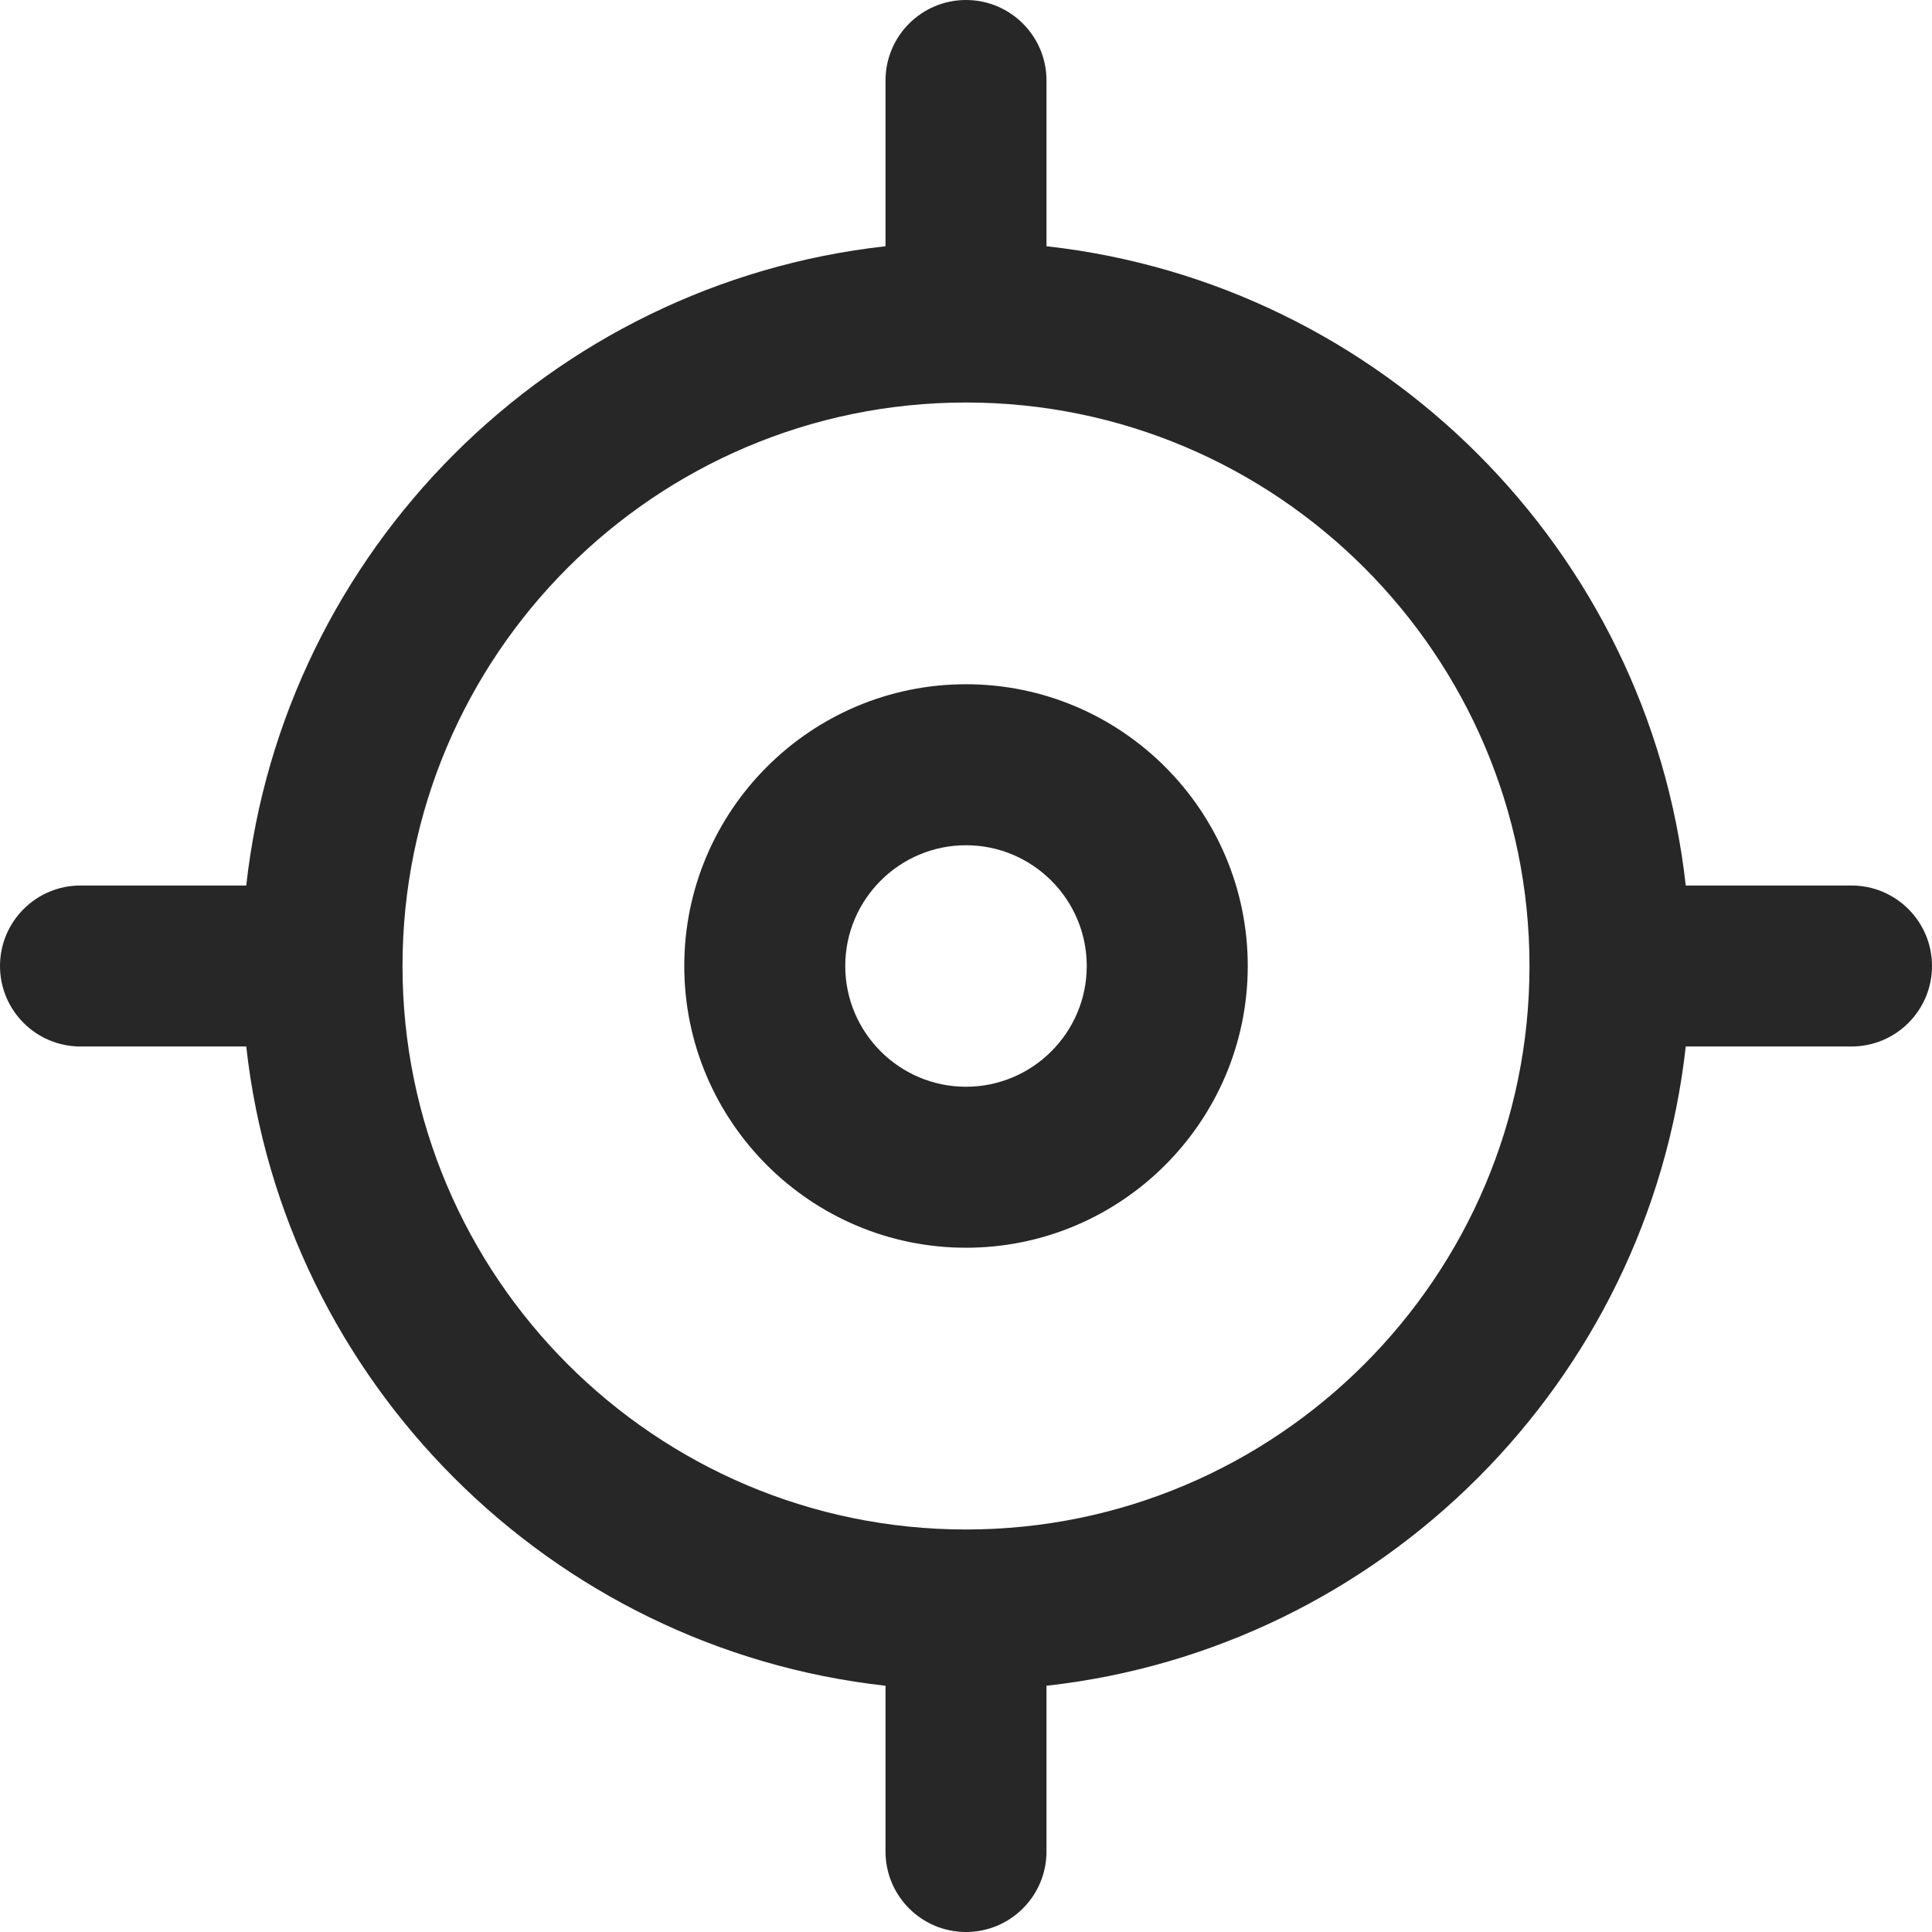
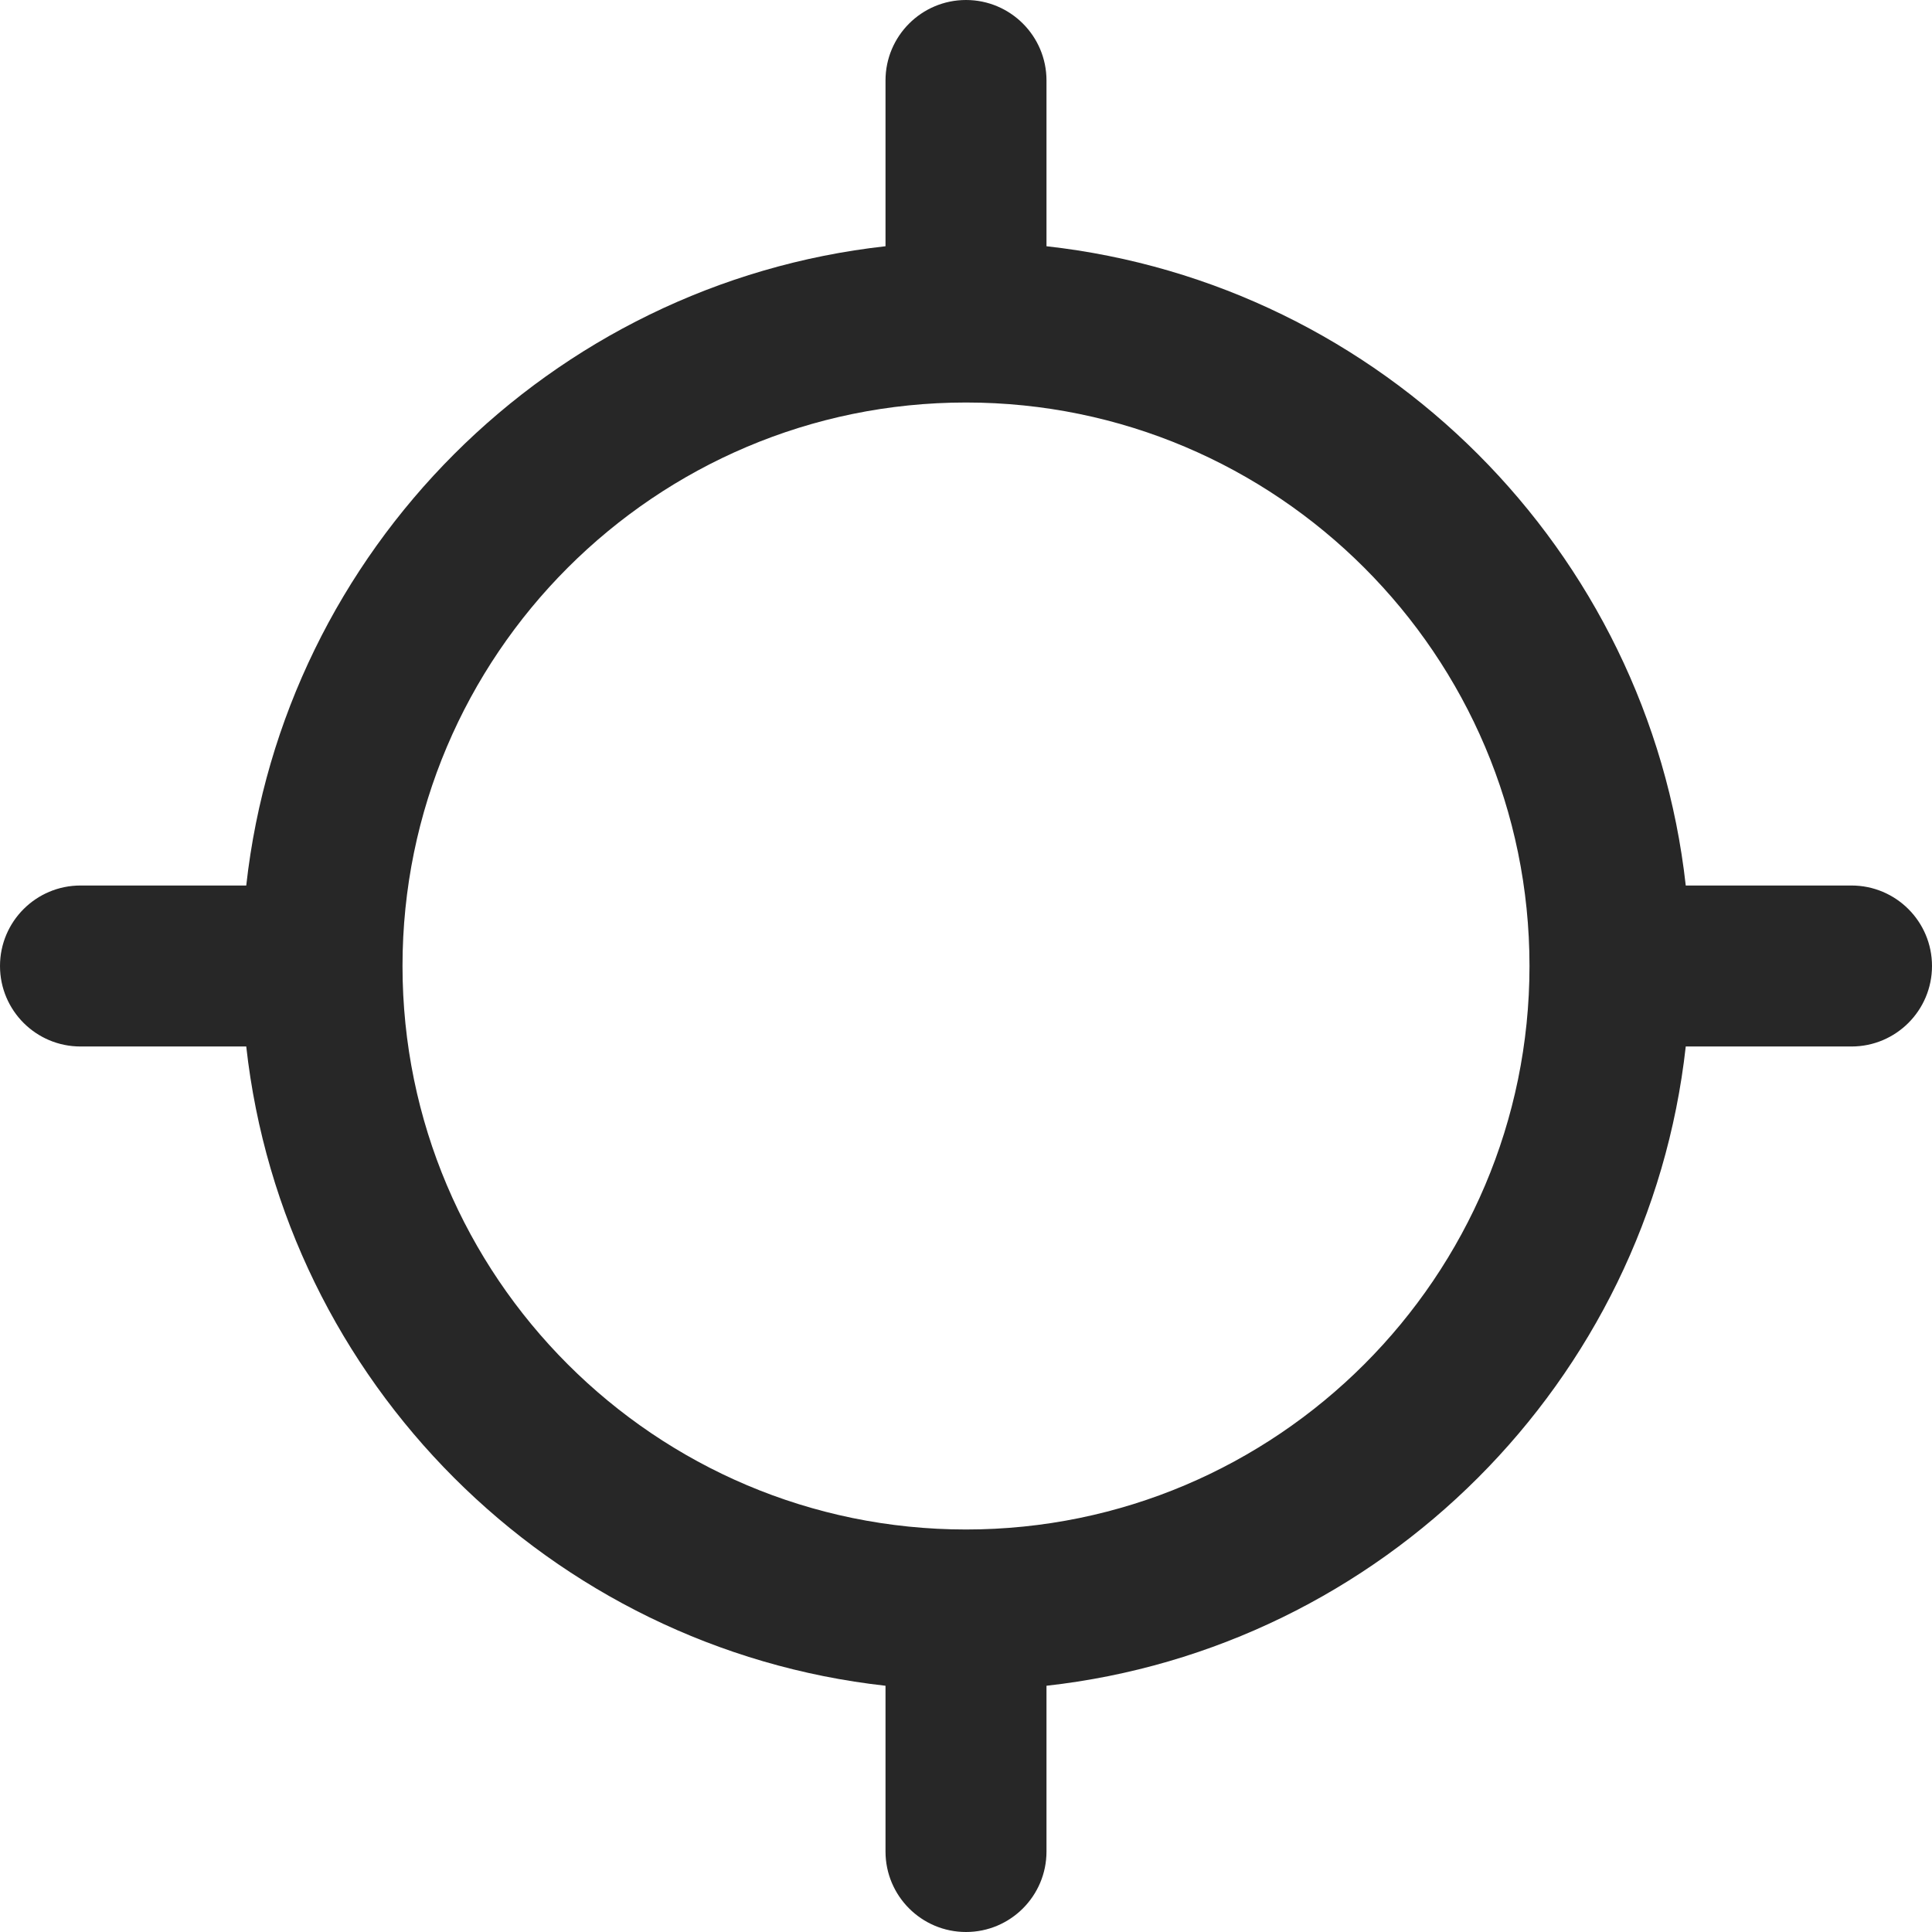
<svg xmlns="http://www.w3.org/2000/svg" width="68" height="68" viewBox="0 0 68 68" fill="none">
-   <path d="M34 24.083C28.533 24.083 24.084 28.531 24.084 34C24.084 39.468 28.533 43.916 34 43.916C39.467 43.916 43.917 39.468 43.917 34C43.917 28.531 39.467 24.083 34 24.083ZM34 38.25C31.657 38.25 29.75 36.343 29.75 34C29.75 31.657 31.657 29.75 34 29.75C36.343 29.75 38.25 31.657 38.25 34C38.25 36.343 36.343 38.25 34 38.25Z" fill="#272727" />
  <path d="M65.166 31.167H59.333C58.021 19.367 48.633 9.979 36.833 8.667V2.833C36.833 1.269 35.564 0 34 0C32.436 0 31.167 1.269 31.167 2.833V8.667C19.367 9.979 9.979 19.367 8.667 31.167H2.833C1.269 31.167 0 32.436 0 34C0 35.564 1.269 36.833 2.833 36.833H8.667C9.979 48.633 19.367 58.021 31.167 59.333V65.167C31.167 66.731 32.436 68 34 68C35.564 68 36.833 66.731 36.833 65.167V59.333C48.633 58.021 58.021 48.633 59.333 36.833H65.166C66.731 36.833 68 35.564 68 34C68 32.436 66.731 31.167 65.166 31.167ZM34 53.833C23.063 53.833 14.167 44.937 14.167 34C14.167 23.063 23.063 14.167 34 14.167C44.937 14.167 53.833 23.063 53.833 34C53.833 44.937 44.937 53.833 34 53.833Z" fill="#272727" />
</svg>